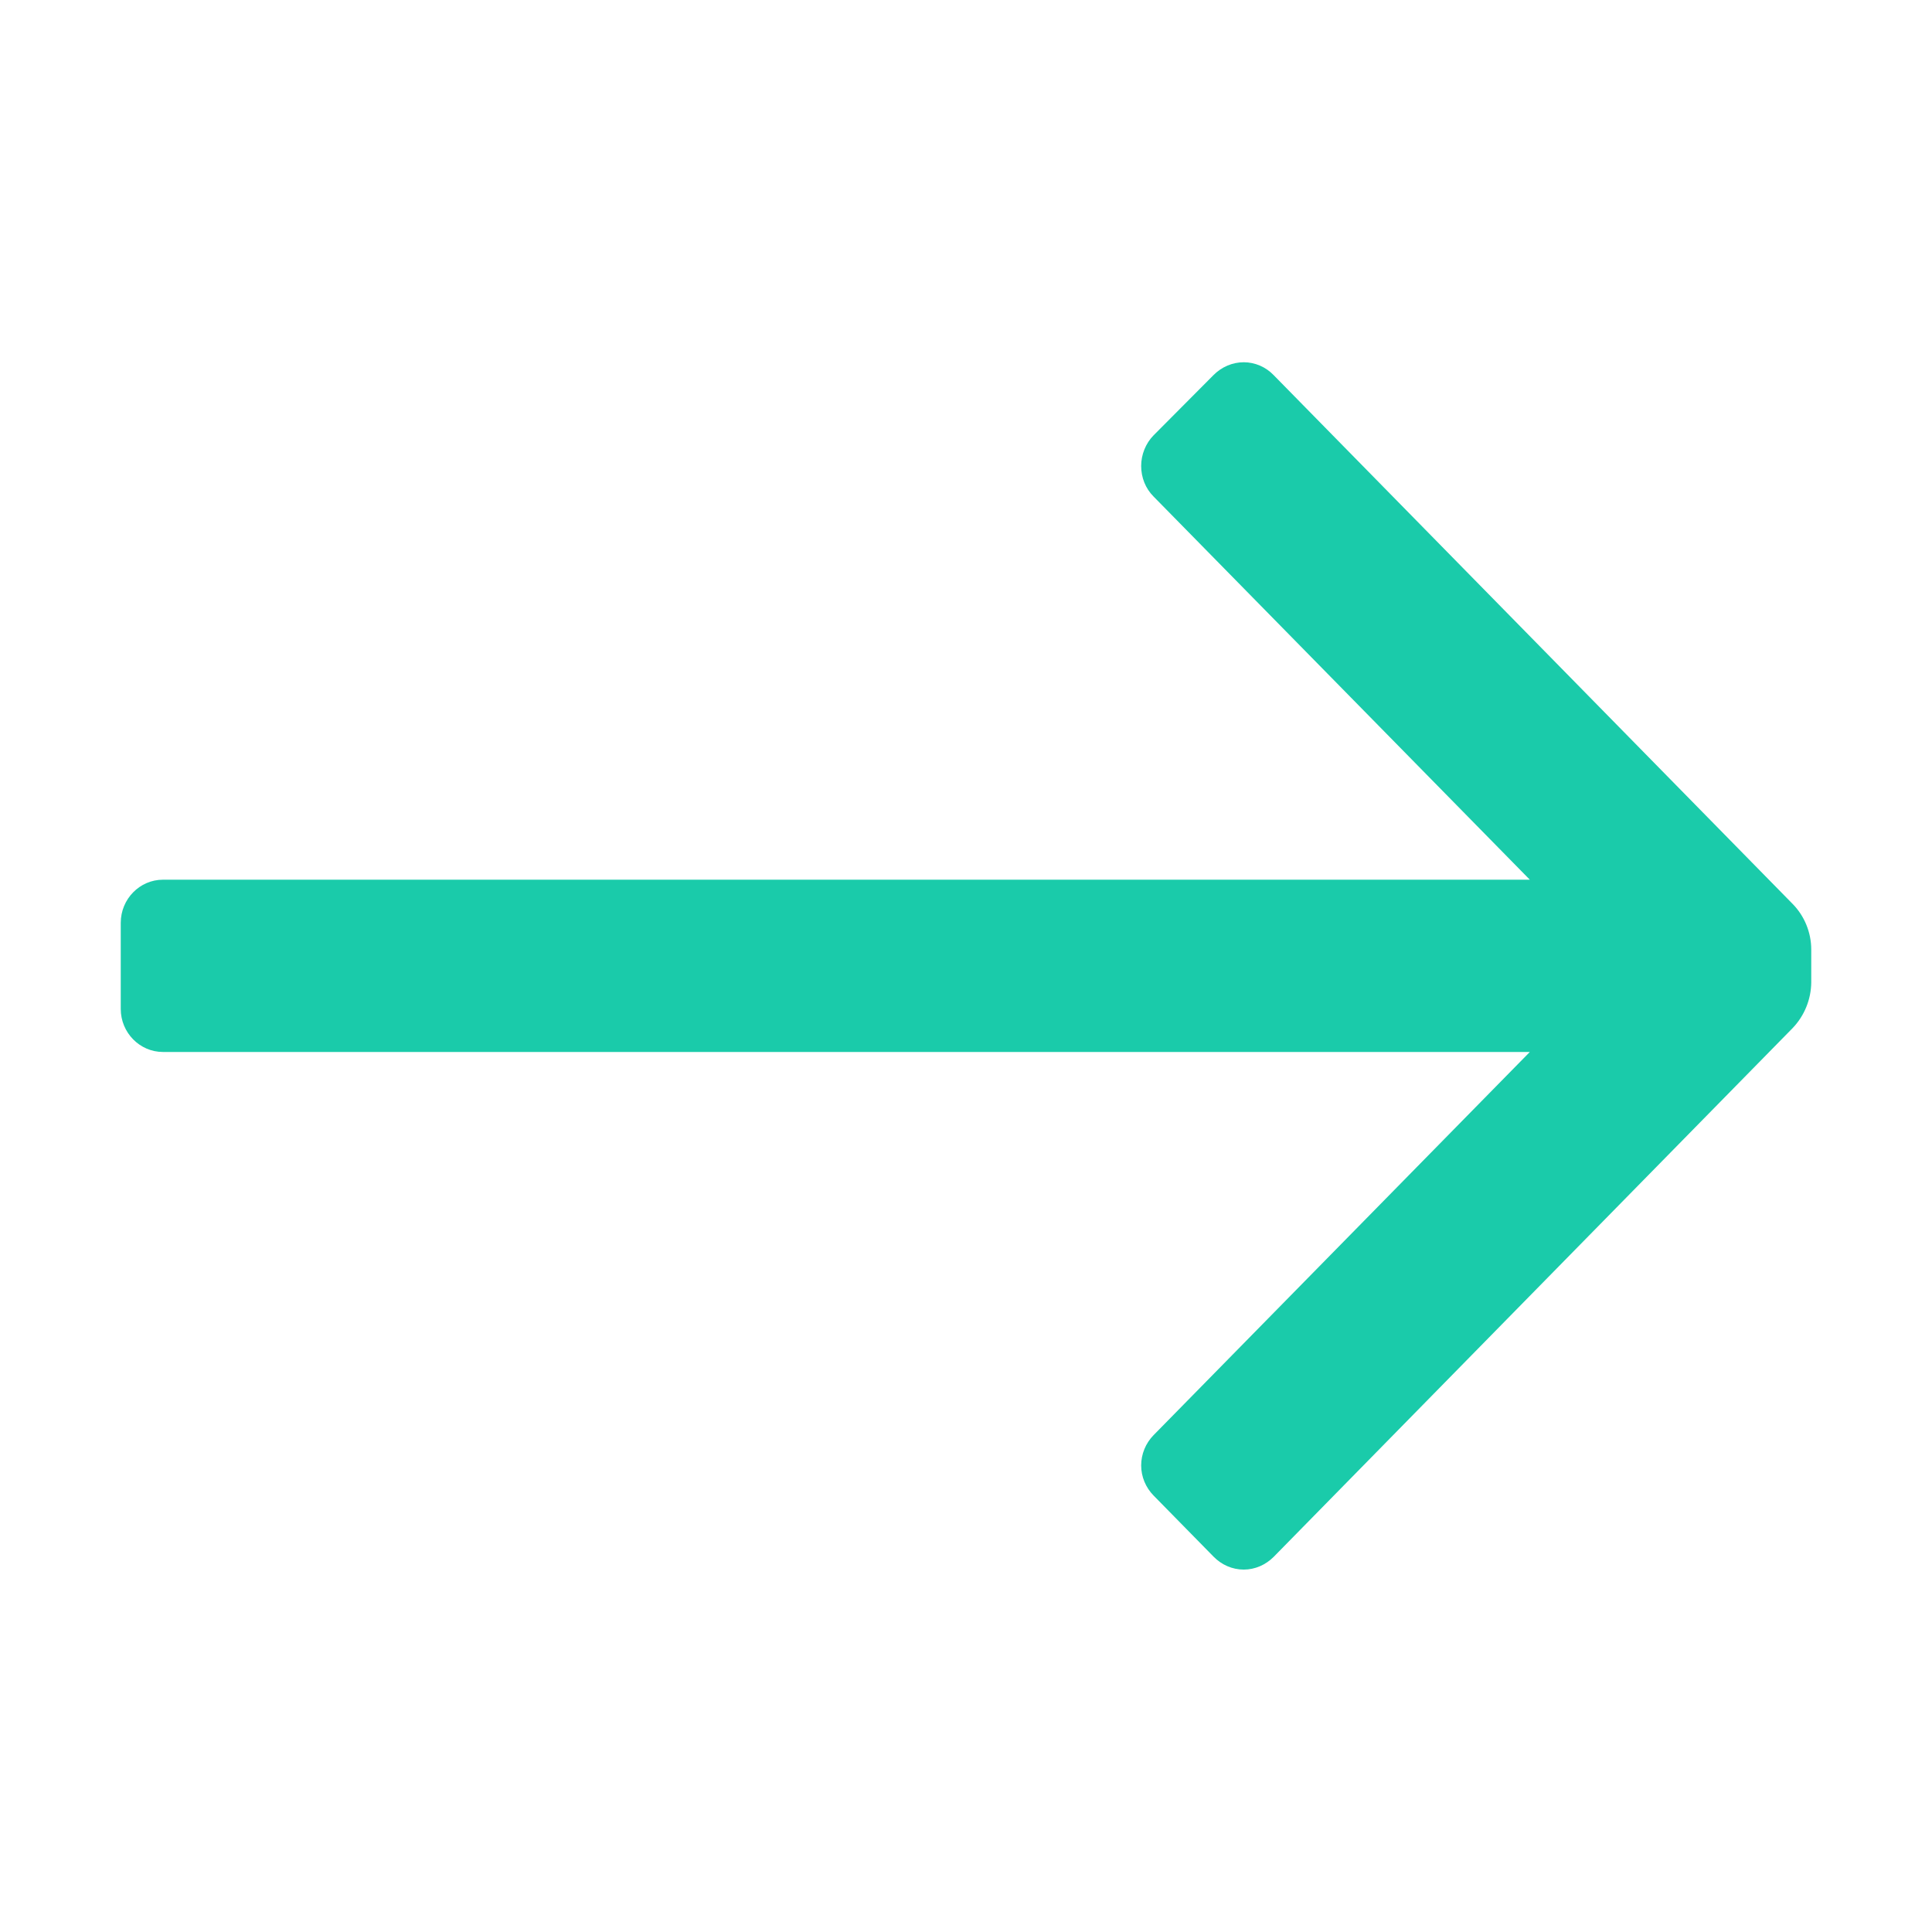
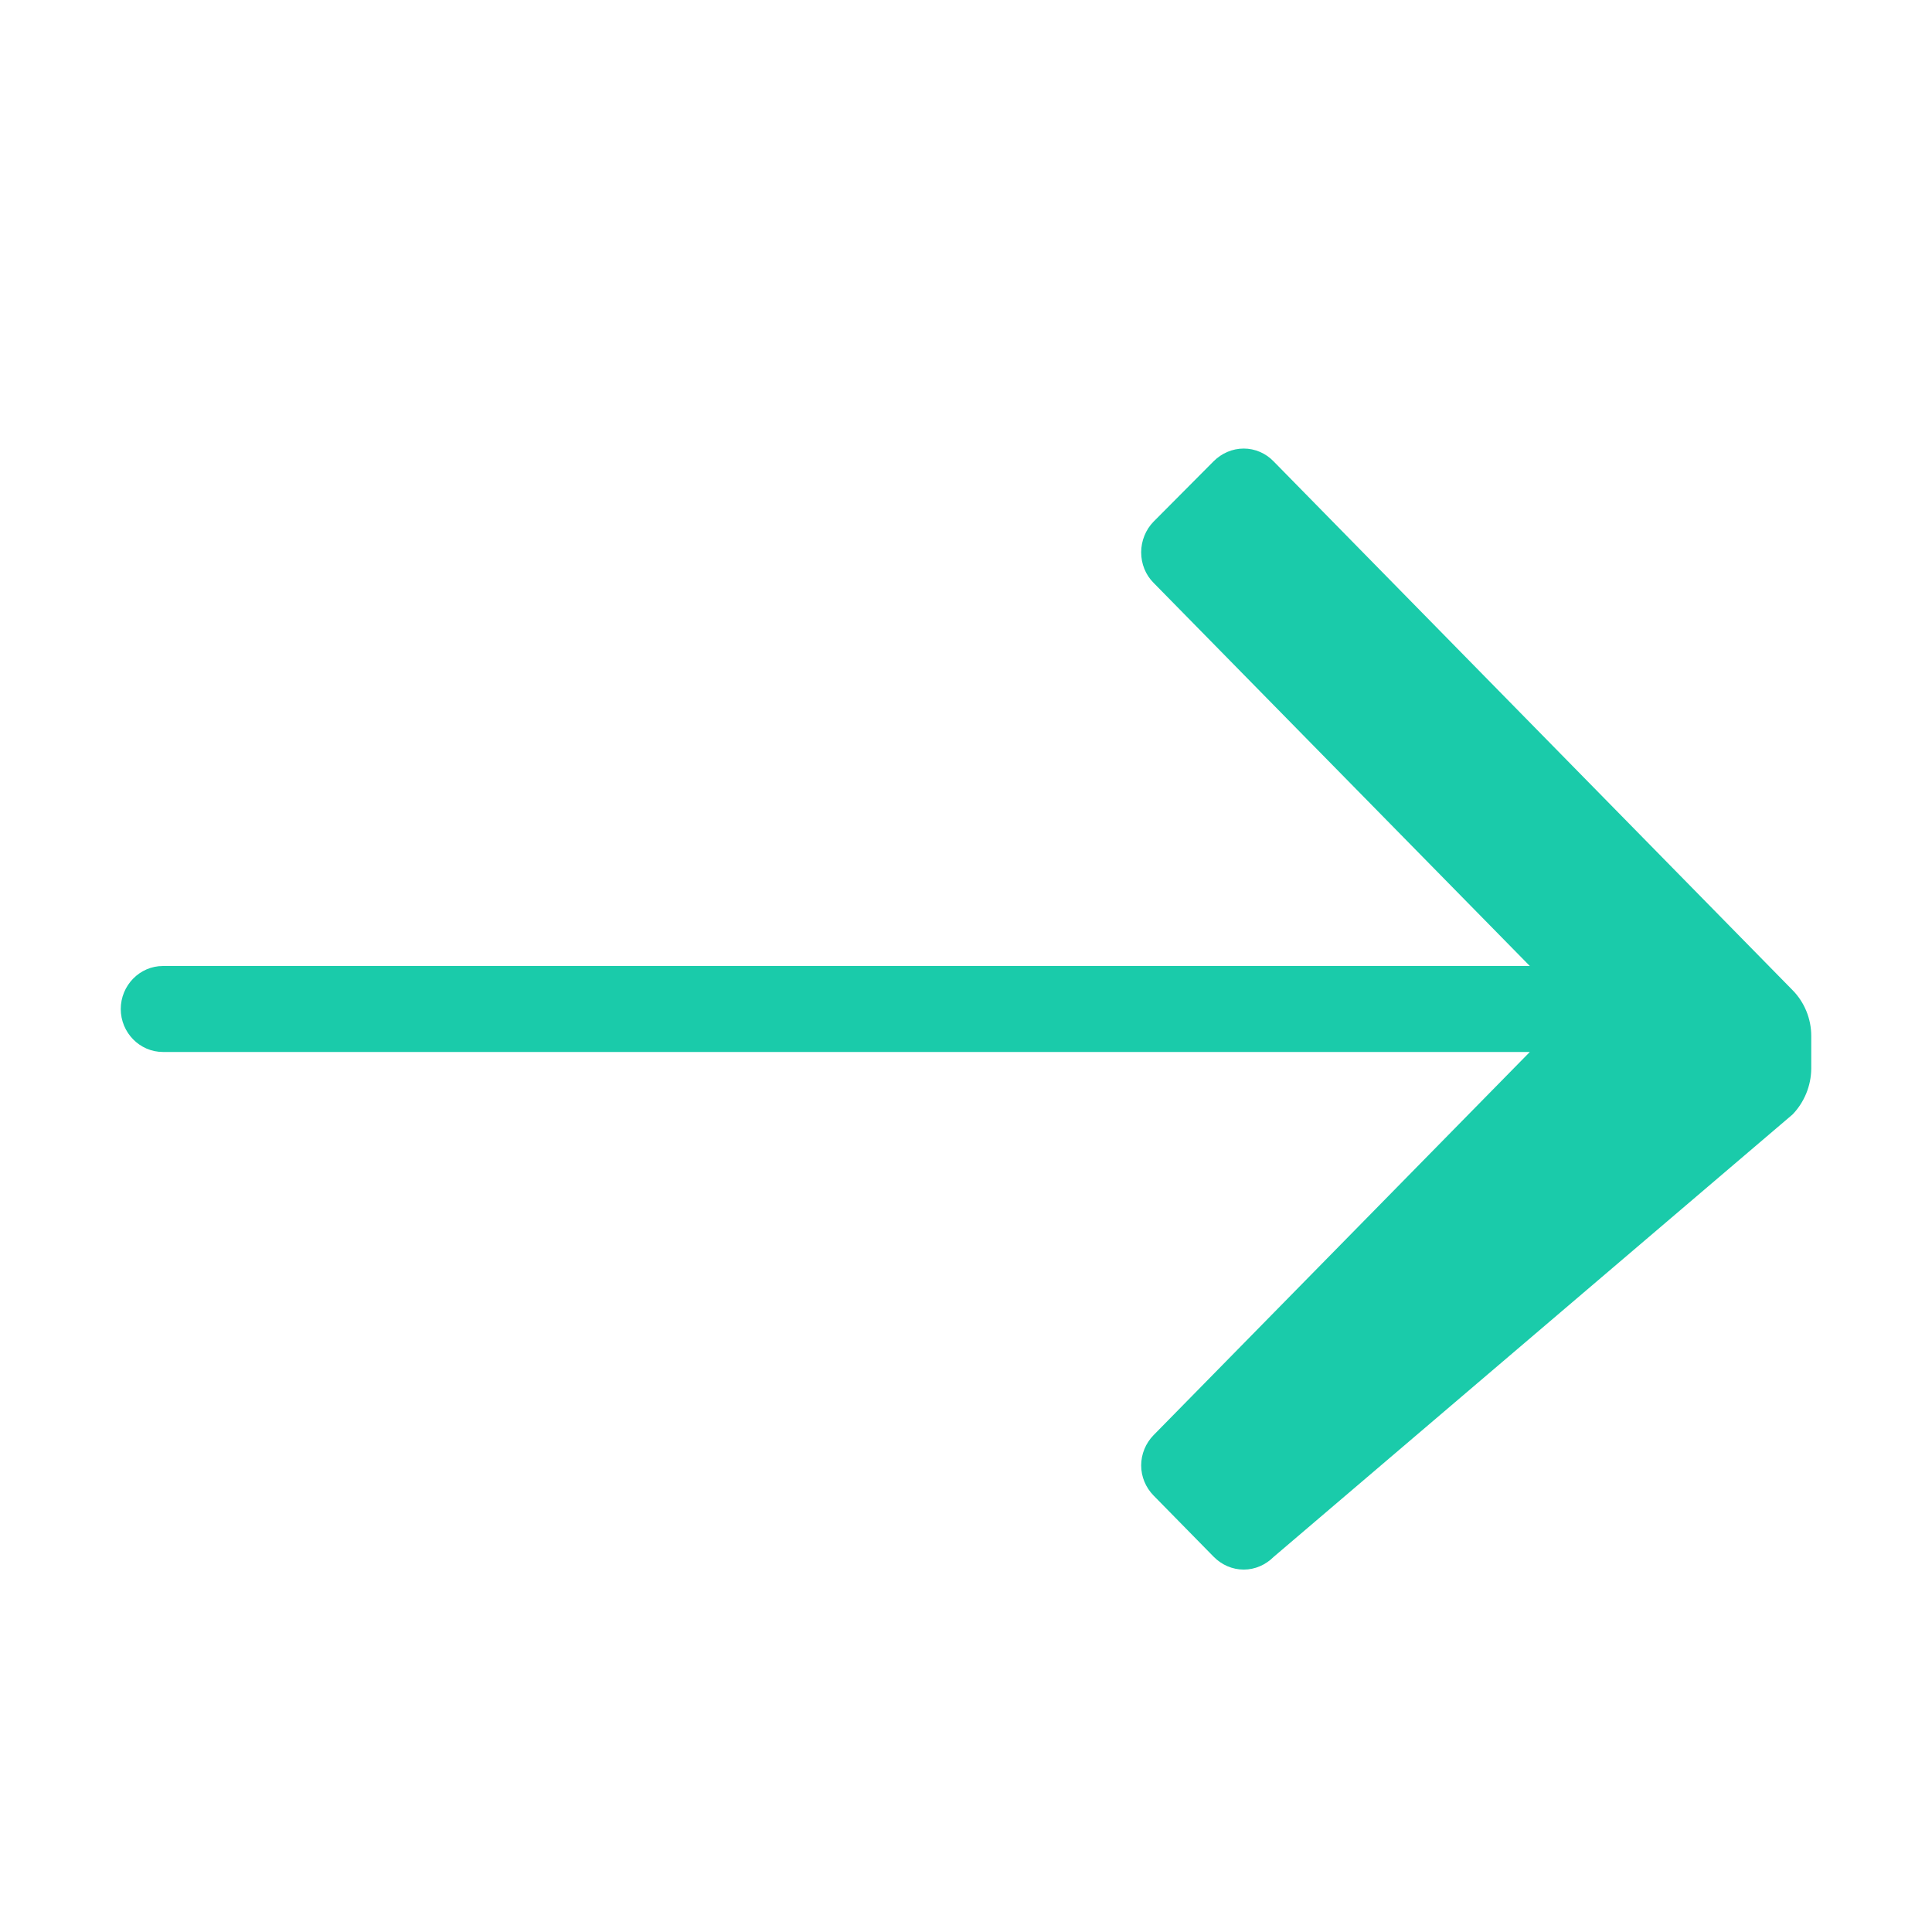
<svg xmlns="http://www.w3.org/2000/svg" width="12" height="12" viewBox="0 0 12 12">
-   <path fill="#1ACBAA" fill-rule="evenodd" d="M.75 6.268v-.536c0-.148.118-.268.262-.268h8.49l-2.337-2.38c-.05-.05-.077-.118-.077-.19 0-.07.028-.14.077-.19l.373-.375c.05-.05.117-.079.187-.079.07 0 .137.029.186.08l3.223 3.284c.074.075.116.178.116.284v.204c-.001.106-.043.208-.116.284L7.911 9.67c-.05.05-.116.079-.186.079-.07 0-.137-.029-.187-.08l-.373-.38c-.049-.05-.077-.117-.077-.187 0-.07.028-.138.077-.188l2.337-2.38h-8.49c-.144 0-.262-.12-.262-.267z" />
+   <path fill="#1ACBAA" fill-rule="evenodd" d="M.75 6.268c0-.148.118-.268.262-.268h8.49l-2.337-2.38c-.05-.05-.077-.118-.077-.19 0-.07.028-.14.077-.19l.373-.375c.05-.05.117-.079.187-.079.07 0 .137.029.186.08l3.223 3.284c.074.075.116.178.116.284v.204c-.001.106-.043.208-.116.284L7.911 9.67c-.05.05-.116.079-.186.079-.07 0-.137-.029-.187-.08l-.373-.38c-.049-.05-.077-.117-.077-.187 0-.07.028-.138.077-.188l2.337-2.38h-8.49c-.144 0-.262-.12-.262-.267z" />
</svg>